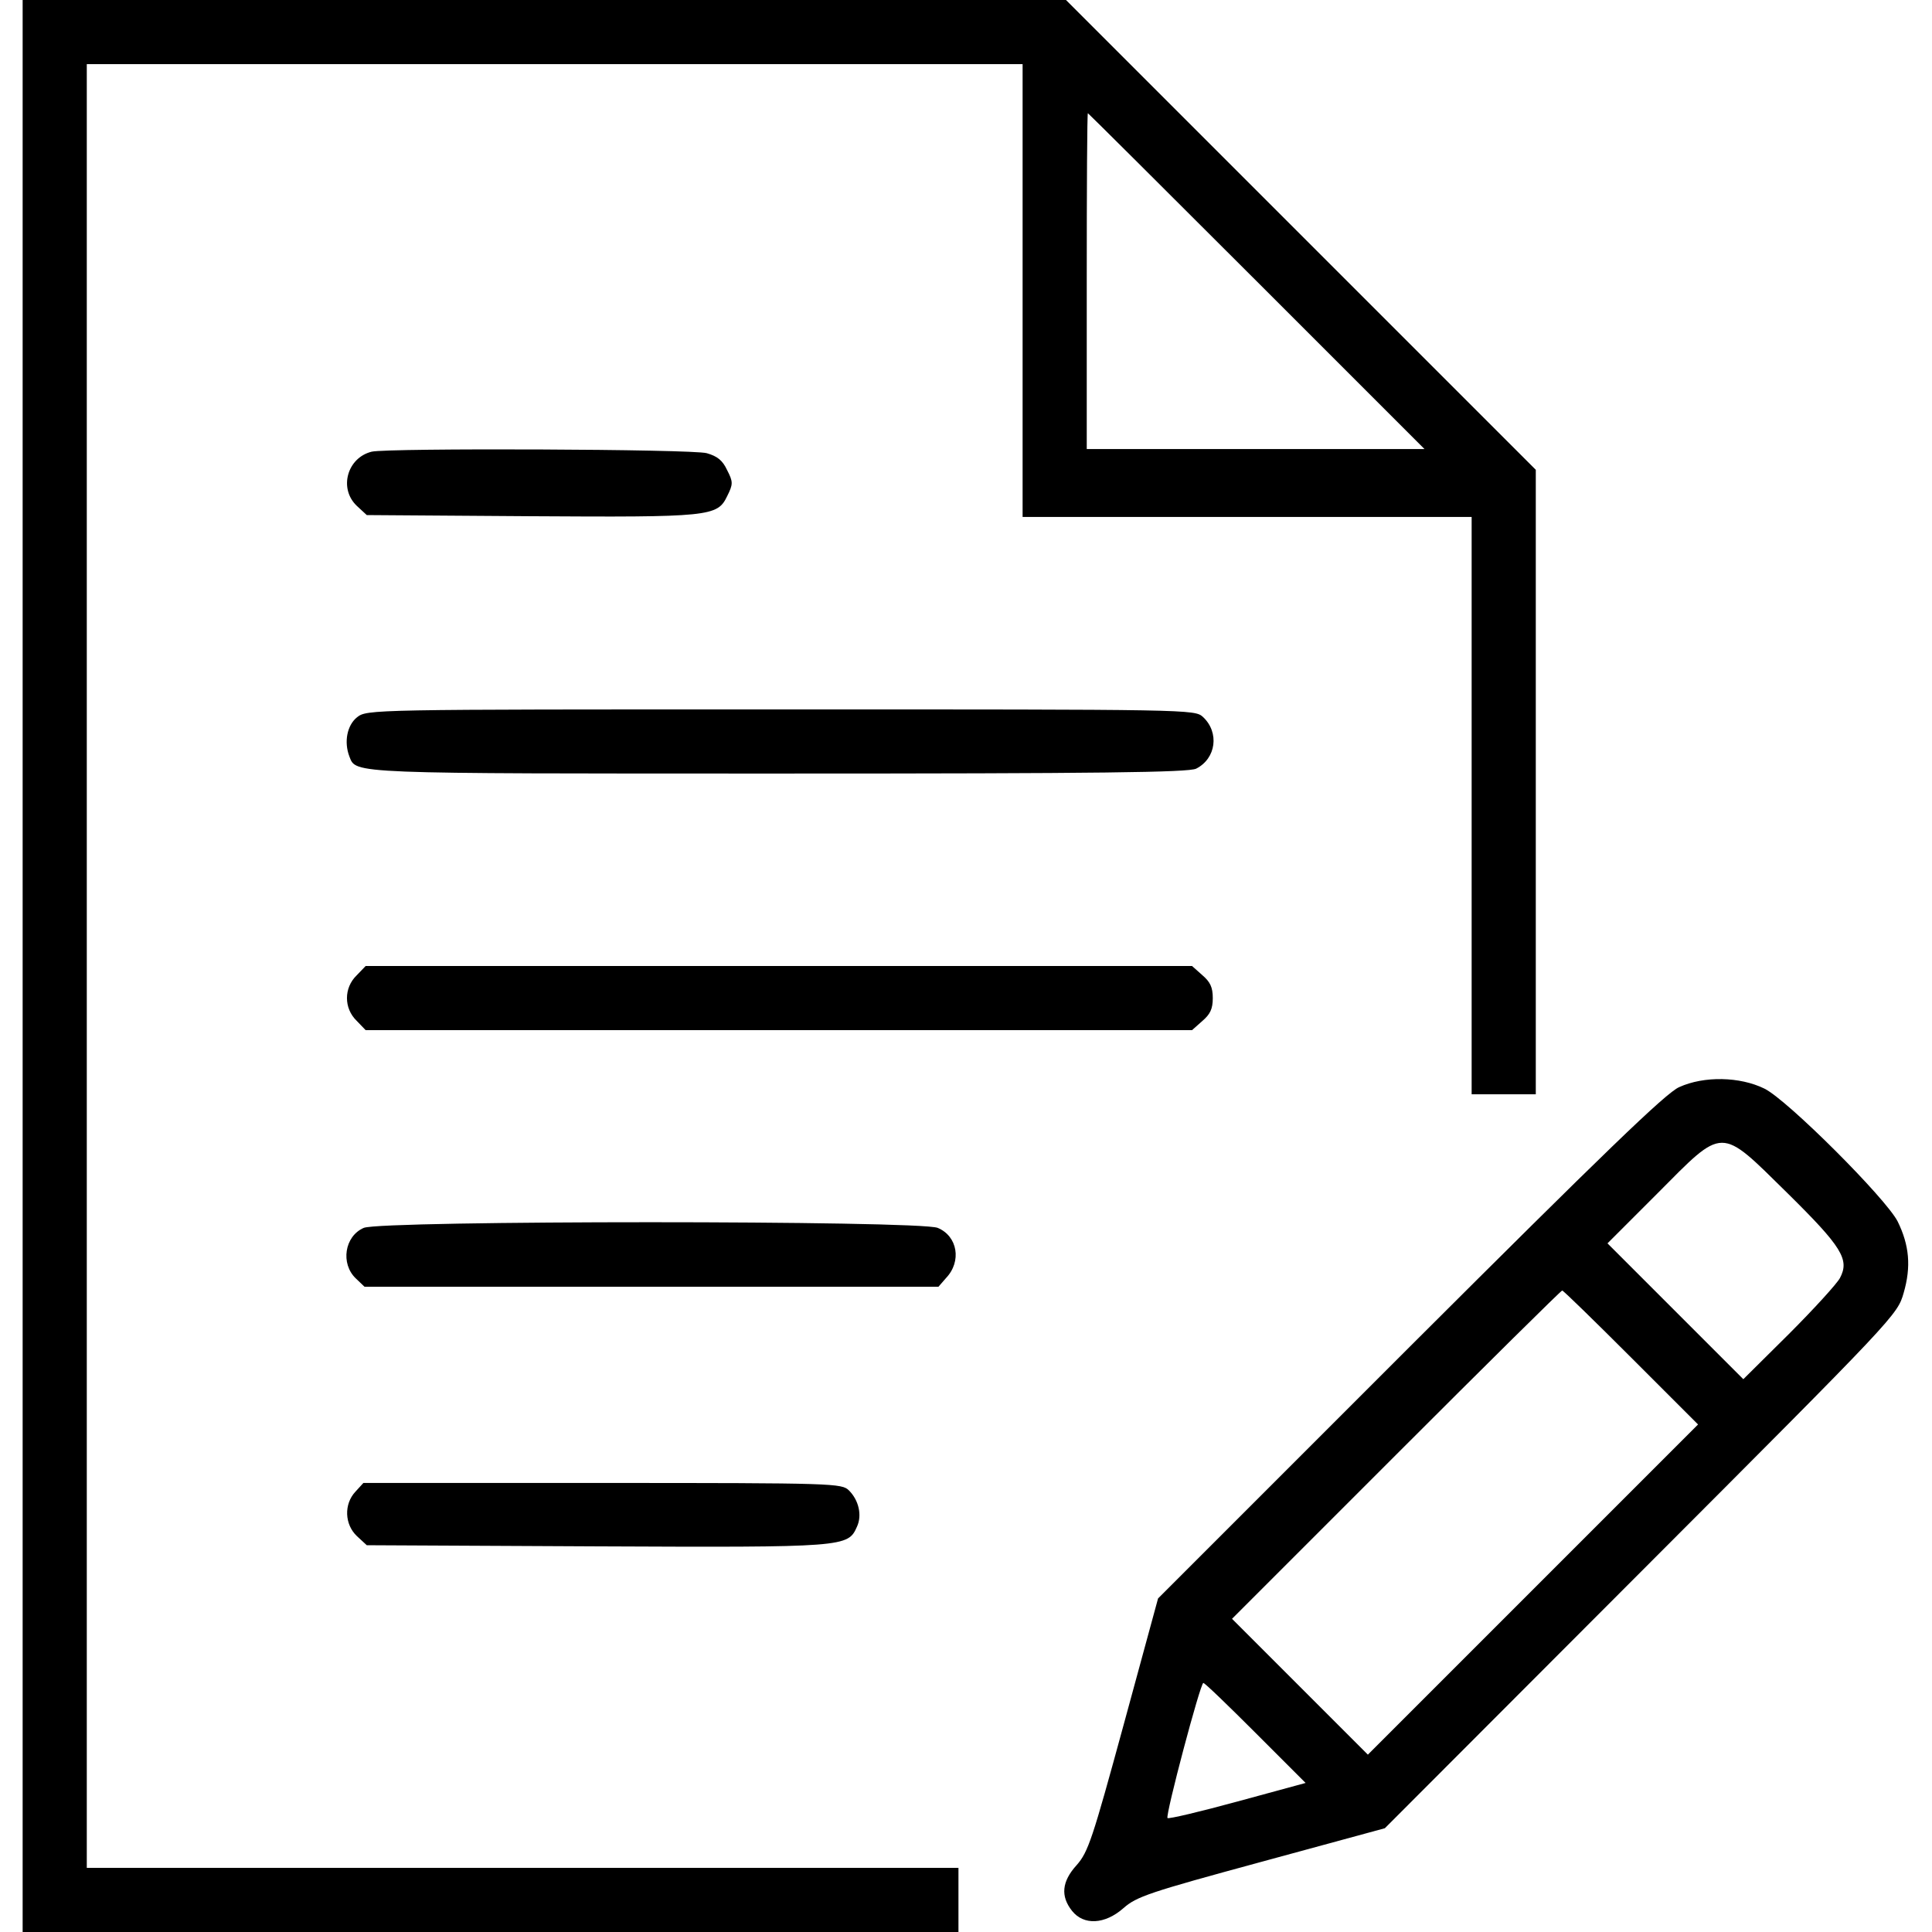
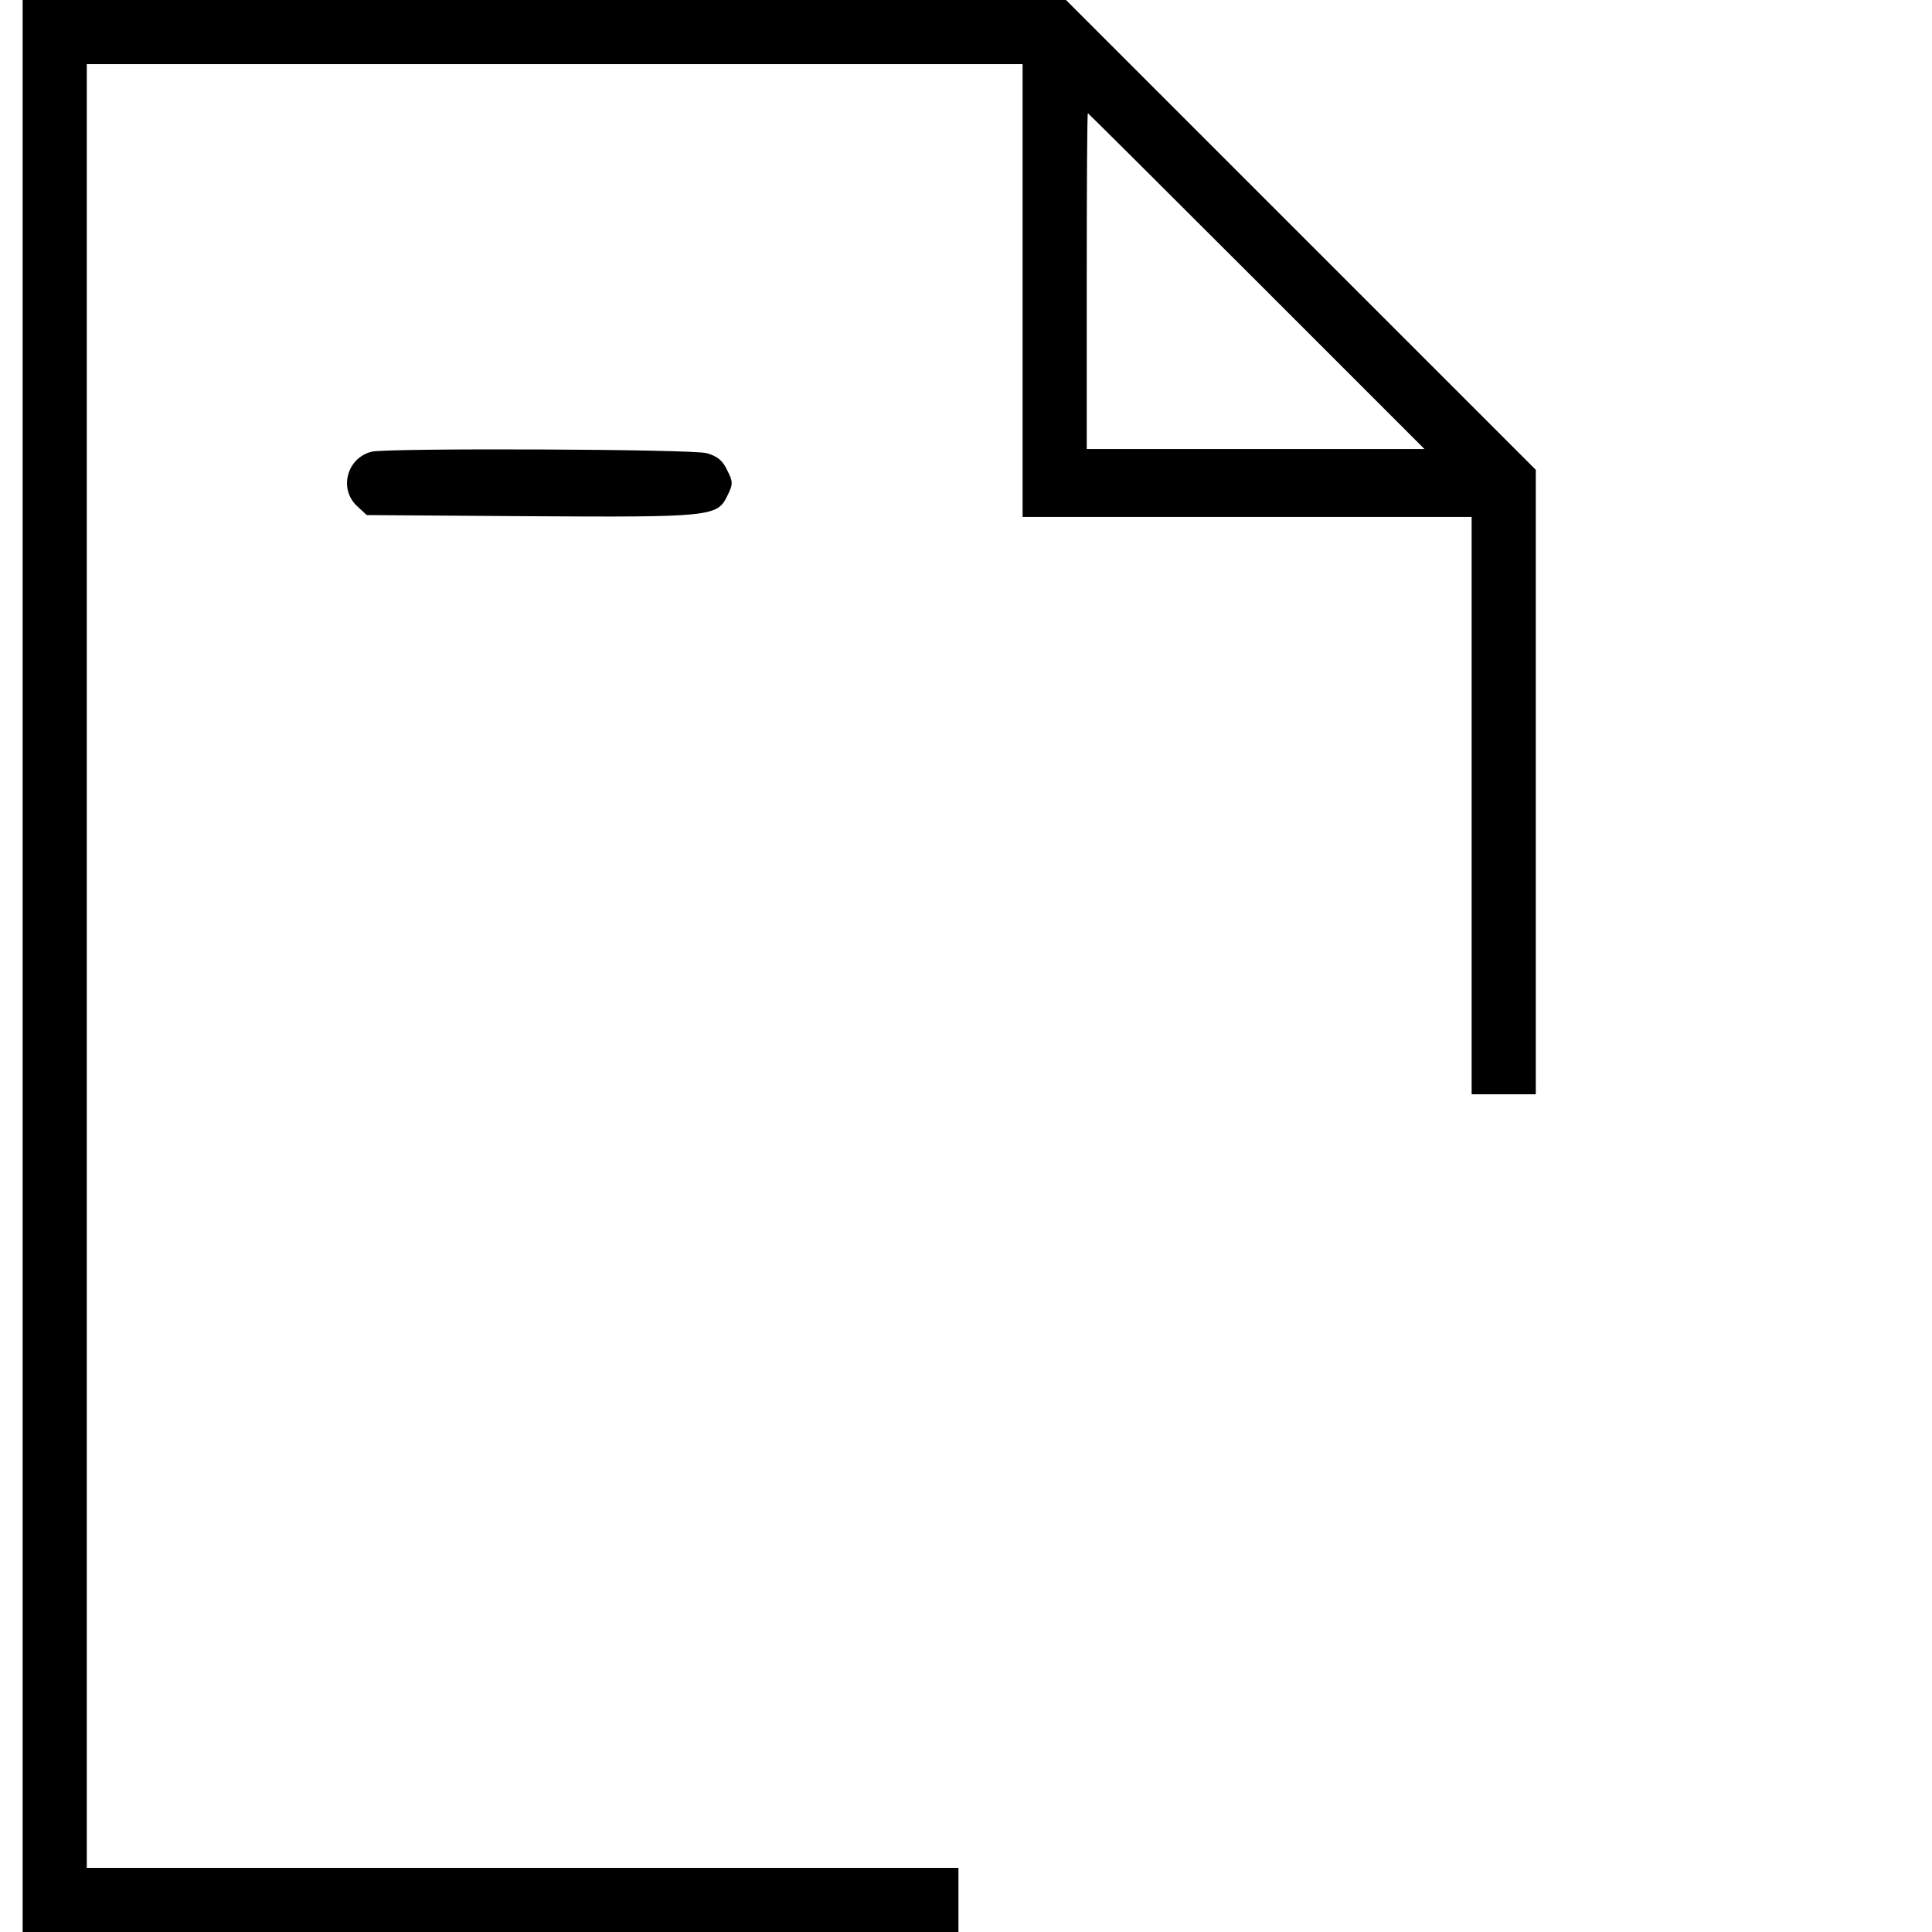
<svg xmlns="http://www.w3.org/2000/svg" version="1.0" width="512pt" height="512pt" viewBox="0 0 512 512" preserveAspectRatio="xMidYMid meet">
  <g transform="translate(0,512) scale(0.1,-0.1)" fill="#000000" stroke="none">
    <path d="M60 2560 l0 -2560 1240 0 1240 0 0 85 0 85 -1155 0 -1155 0 0 2390 0 2390 1240 0 1240 0 0 -600 0 -600 595 0 595 0 0 -765 0 -765 85 0 85 0 0 828 0 827 -623 623 -622 622 -1383 0 -1382 0 0 -2560z m3270 1815 l445 -445 -448 0 -447 0 0 445 c0 245 1 445 3 445 1 0 202 -200 447 -445z" />
-     <path d="M985 3923 c-65 -16 -88 -98 -39 -144 l26 -24 429 -3 c481 -3 500 -1 526 53 16 32 16 38 0 69 -12 26 -26 37 -54 45 -38 11 -846 14 -888 4z" />
-     <path d="M946 3219 c-26 -21 -35 -65 -20 -104 18 -46 -5 -45 1141 -45 849 0 1083 3 1103 13 53 27 62 96 18 137 -22 20 -31 20 -1119 20 -1094 0 -1096 0 -1123 -21z" />
-     <path d="M945 2535 c-34 -33 -34 -87 0 -120 l24 -25 1095 0 1095 0 27 24 c21 18 28 32 28 61 0 29 -7 43 -28 61 l-27 24 -1095 0 -1095 0 -24 -25z" />
-     <path d="M4450 2239 c-35 -15 -201 -176 -713 -687 l-668 -668 -91 -334 c-83 -304 -94 -338 -125 -373 -39 -43 -43 -82 -12 -121 31 -39 87 -36 136 7 35 31 68 42 366 123 l327 89 679 680 c678 679 679 680 696 739 20 69 15 126 -16 189 -31 61 -292 322 -353 352 -65 32 -160 34 -226 4z m286 -280 c146 -144 166 -177 140 -226 -8 -15 -69 -82 -135 -148 l-121 -120 -180 180 -180 180 132 132 c178 179 164 179 344 2z m-413 -437 l177 -177 -438 -438 -437 -437 -180 180 -180 180 435 435 c239 239 437 435 440 435 3 0 85 -80 183 -178z m-995 -995 l132 -132 -180 -49 c-99 -27 -183 -47 -186 -44 -6 7 87 358 95 358 4 0 66 -60 139 -133z" />
-     <path d="M964 1866 c-51 -22 -62 -95 -21 -134 l23 -22 760 0 761 0 20 23 c42 44 31 111 -22 133 -49 20 -1474 20 -1521 0z" />
-     <path d="M942 1167 c-31 -33 -29 -87 4 -118 l26 -24 608 -3 c662 -3 667 -2 691 52 14 30 5 70 -21 96 -19 19 -36 20 -653 20 l-634 0 -21 -23z" />
+     <path d="M985 3923 c-65 -16 -88 -98 -39 -144 l26 -24 429 -3 c481 -3 500 -1 526 53 16 32 16 38 0 69 -12 26 -26 37 -54 45 -38 11 -846 14 -888 4" />
  </g>
</svg>